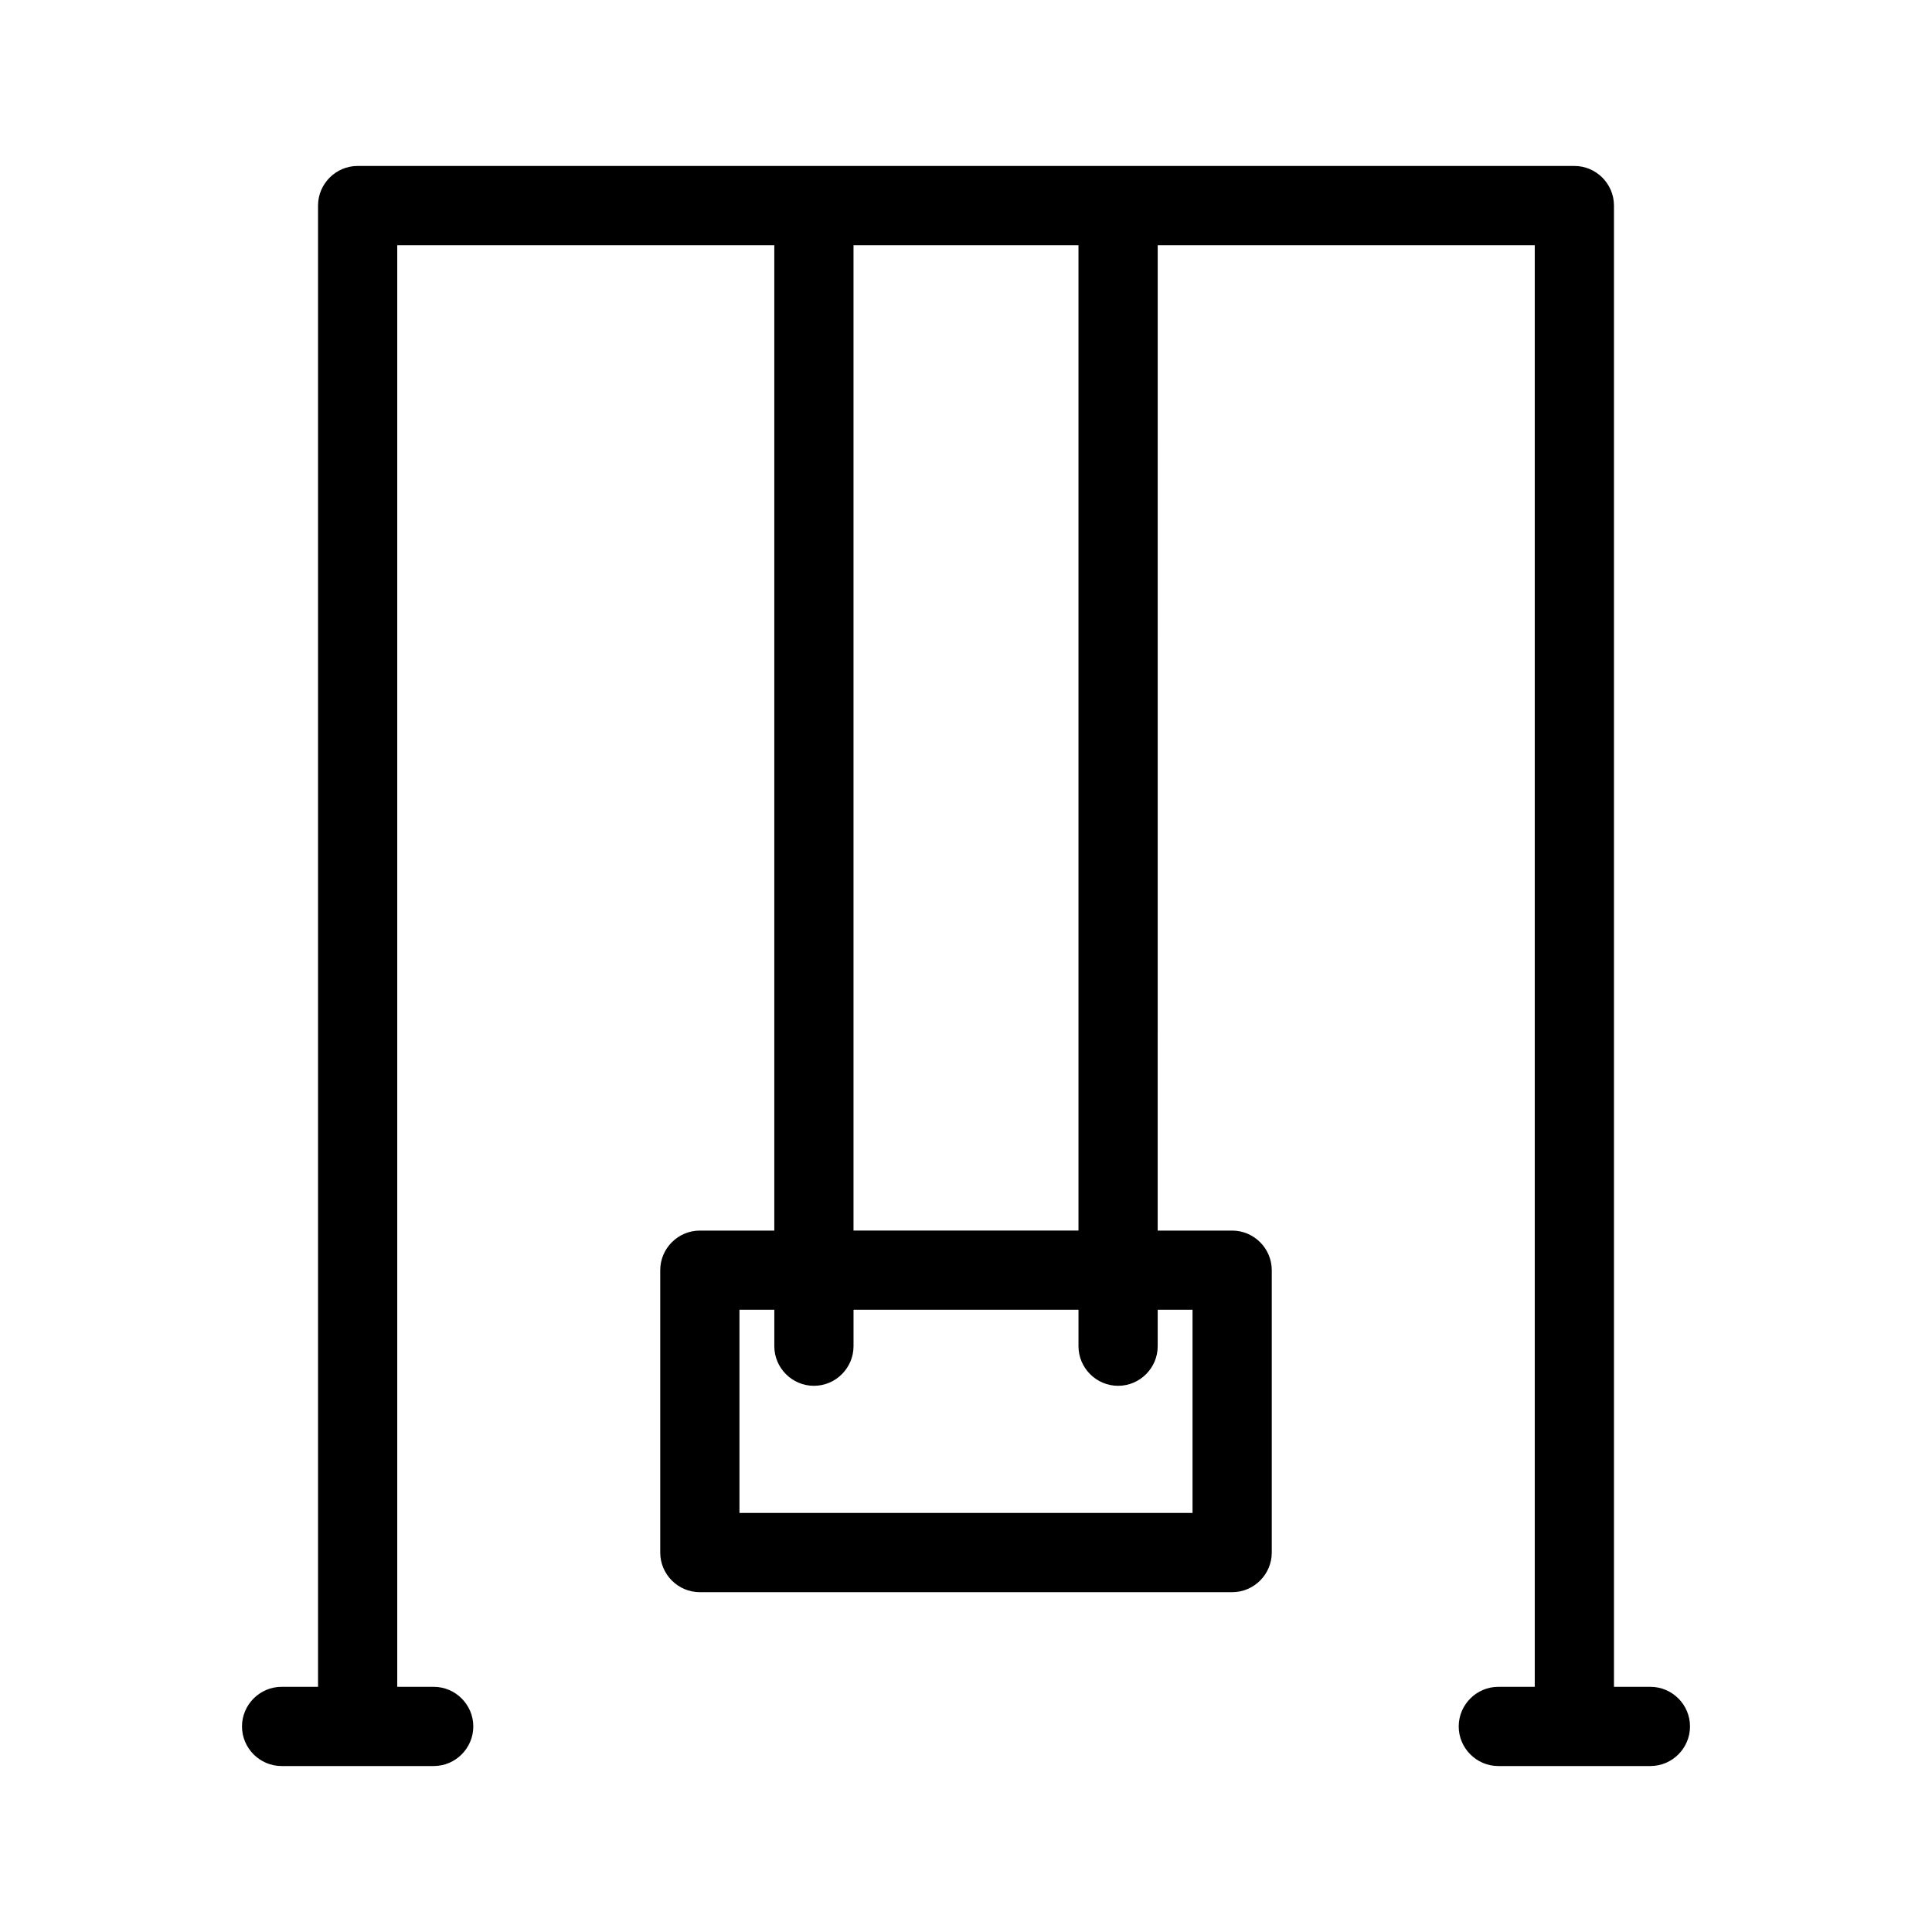
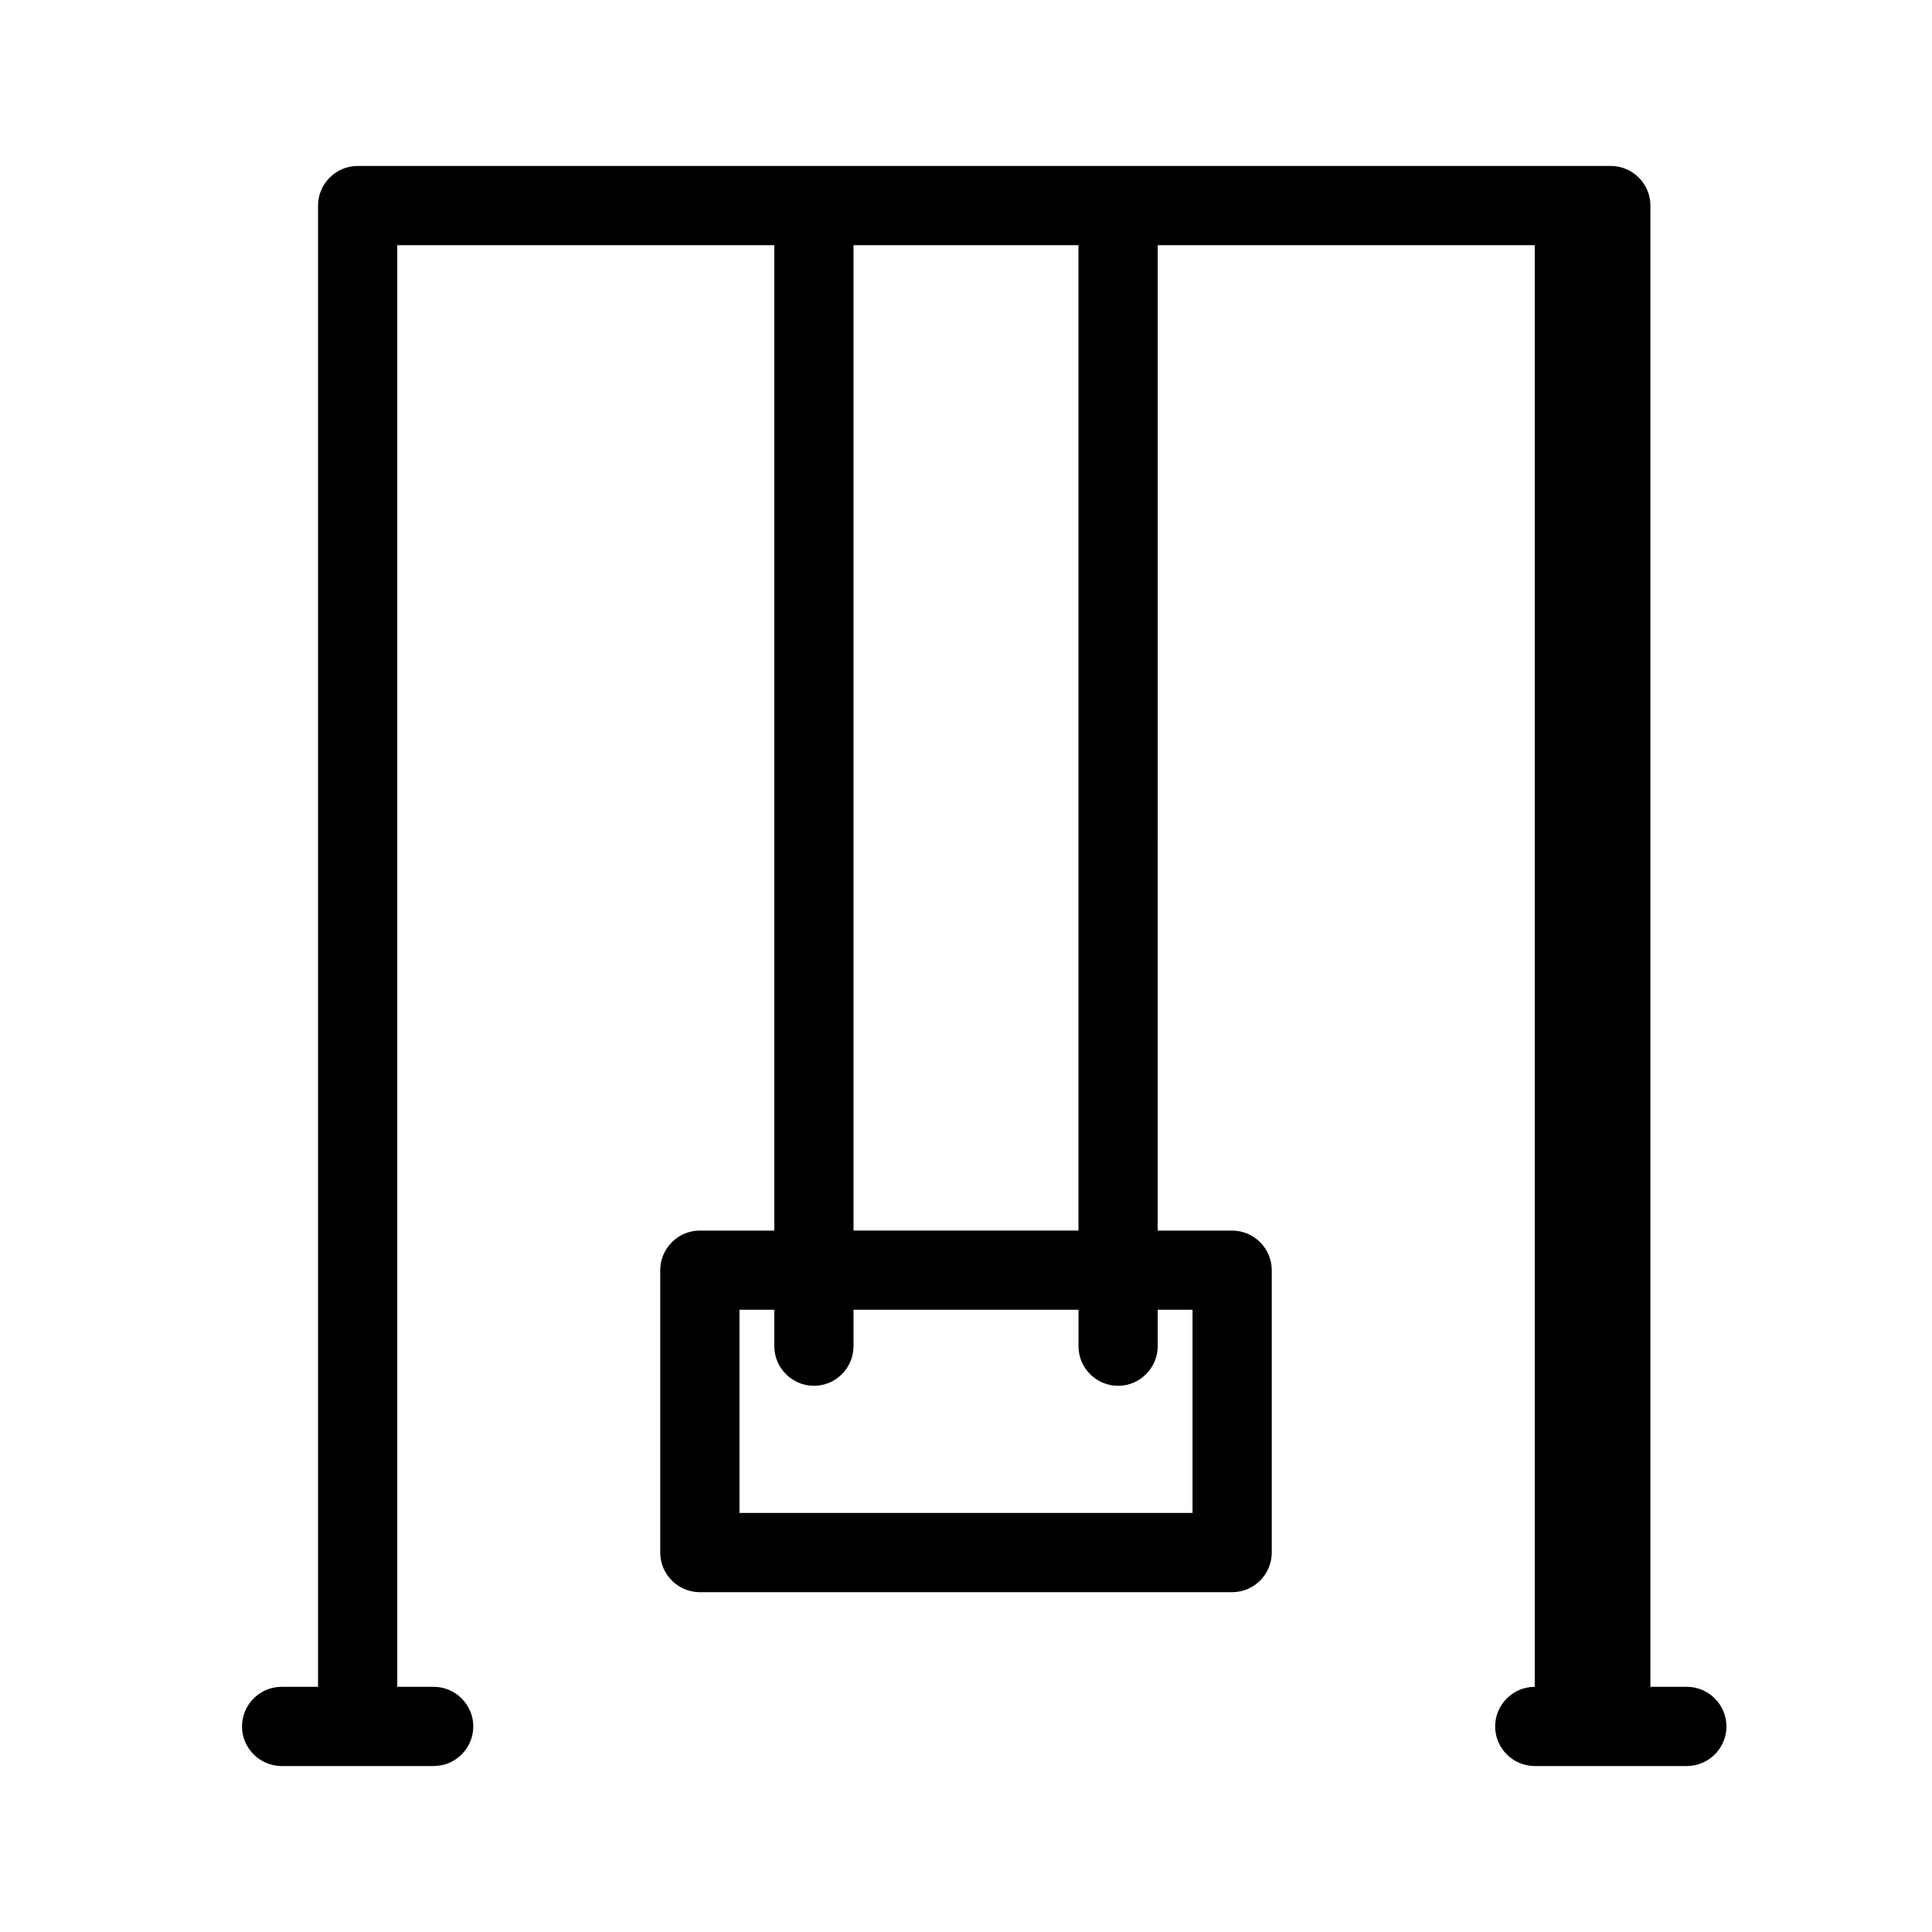
<svg xmlns="http://www.w3.org/2000/svg" fill="#000000" width="800px" height="800px" version="1.1" viewBox="144 144 512 512">
-   <path d="m561.22 187.98h-322.44c-5.773 0-10.496 4.723-10.496 10.496v392.55h-9.656c-5.773 0-10.496 4.723-10.496 10.496 0 5.773 4.723 10.496 10.496 10.496h40.305c5.773 0 10.496-4.723 10.496-10.496 0-5.773-4.723-10.496-10.496-10.496h-9.656v-382.05h99.922v261.14h-19.734c-5.773 0-10.496 4.723-10.496 10.496v74.836c0 5.773 4.723 10.496 10.496 10.496h141.07c5.773 0 10.496-4.723 10.496-10.496v-74.836c0-5.773-4.723-10.496-10.496-10.496h-19.734l0.004-261.14h99.922v382.05h-9.656c-5.773 0-10.496 4.723-10.496 10.496 0 5.773 4.723 10.496 10.496 10.496h40.305c5.773 0 10.496-4.723 10.496-10.496 0-5.773-4.723-10.496-10.496-10.496h-9.656v-392.55c0-5.773-4.723-10.496-10.496-10.496zm-191.03 20.992h59.617v261.14h-59.617zm89.844 282.13v53.844h-120.07v-53.844h9.238v9.656c0 5.773 4.723 10.496 10.496 10.496 5.773 0 10.496-4.723 10.496-10.496v-9.656h59.617v9.656c0 5.773 4.723 10.496 10.496 10.496 5.773 0 10.496-4.723 10.496-10.496v-9.656z" />
+   <path d="m561.22 187.98h-322.44c-5.773 0-10.496 4.723-10.496 10.496v392.55h-9.656c-5.773 0-10.496 4.723-10.496 10.496 0 5.773 4.723 10.496 10.496 10.496h40.305c5.773 0 10.496-4.723 10.496-10.496 0-5.773-4.723-10.496-10.496-10.496h-9.656v-382.05h99.922v261.14h-19.734c-5.773 0-10.496 4.723-10.496 10.496v74.836c0 5.773 4.723 10.496 10.496 10.496h141.07c5.773 0 10.496-4.723 10.496-10.496v-74.836c0-5.773-4.723-10.496-10.496-10.496h-19.734l0.004-261.14h99.922v382.05c-5.773 0-10.496 4.723-10.496 10.496 0 5.773 4.723 10.496 10.496 10.496h40.305c5.773 0 10.496-4.723 10.496-10.496 0-5.773-4.723-10.496-10.496-10.496h-9.656v-392.55c0-5.773-4.723-10.496-10.496-10.496zm-191.03 20.992h59.617v261.14h-59.617zm89.844 282.13v53.844h-120.07v-53.844h9.238v9.656c0 5.773 4.723 10.496 10.496 10.496 5.773 0 10.496-4.723 10.496-10.496v-9.656h59.617v9.656c0 5.773 4.723 10.496 10.496 10.496 5.773 0 10.496-4.723 10.496-10.496v-9.656z" />
</svg>